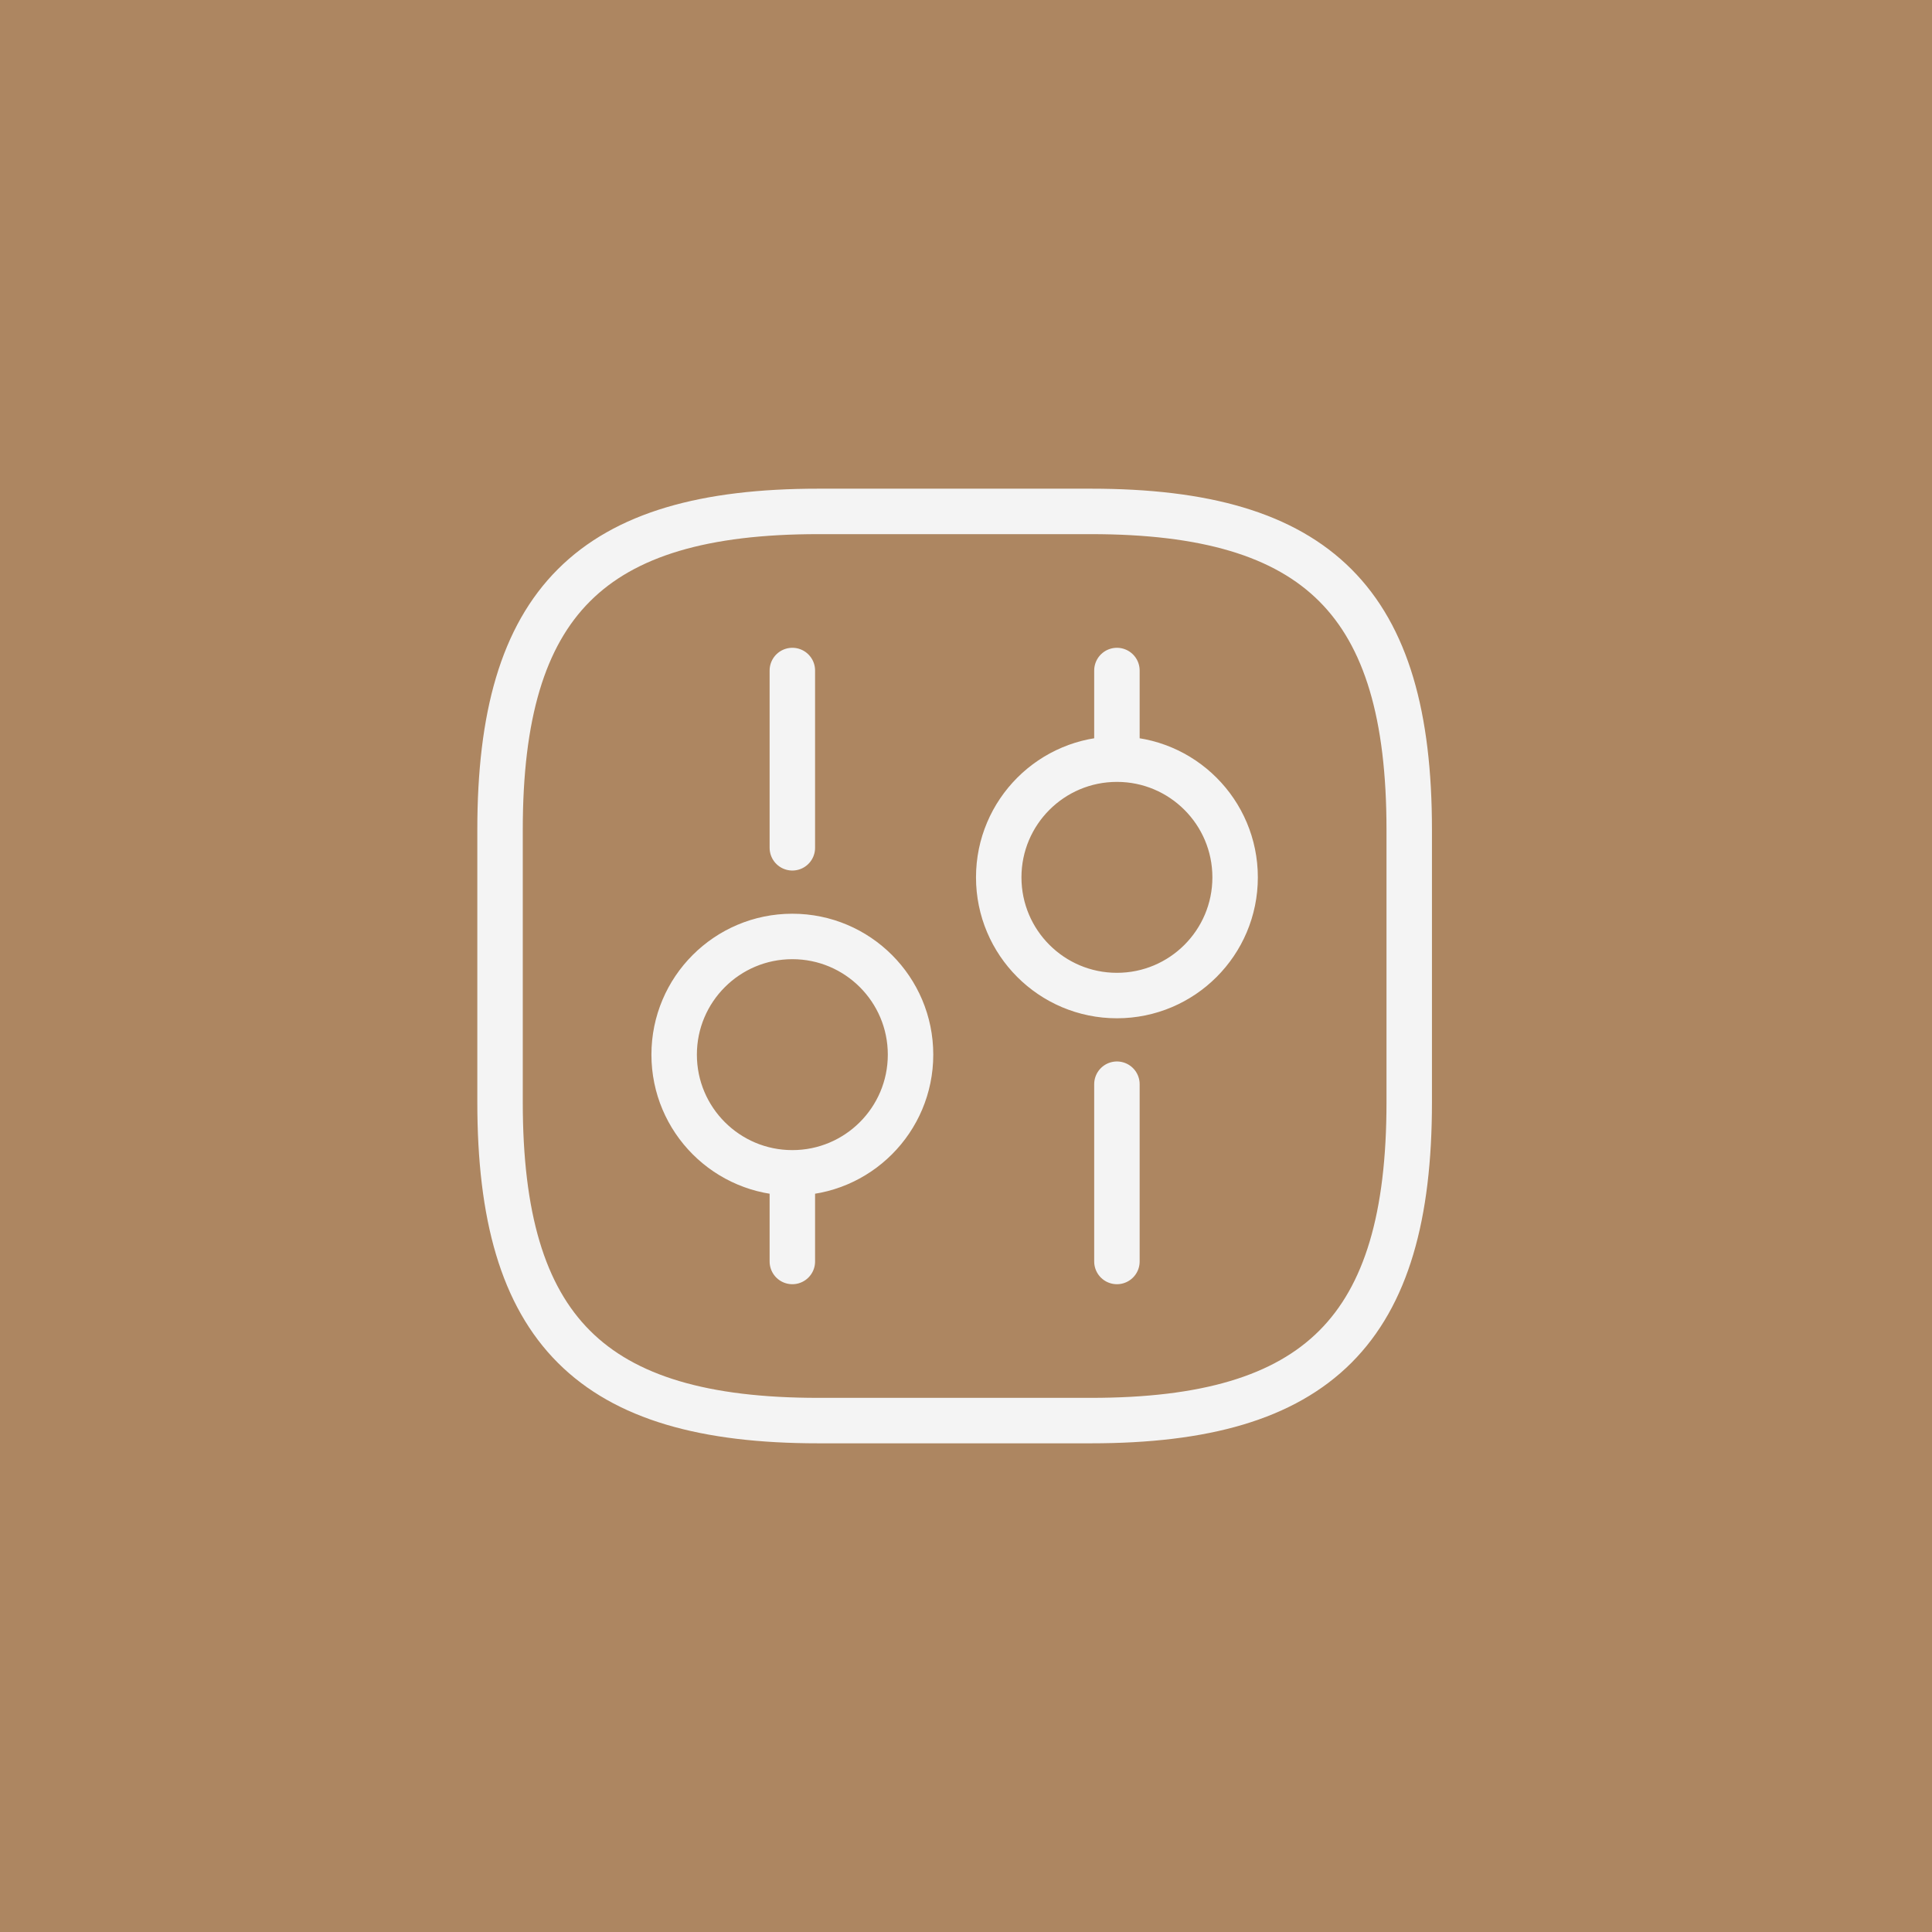
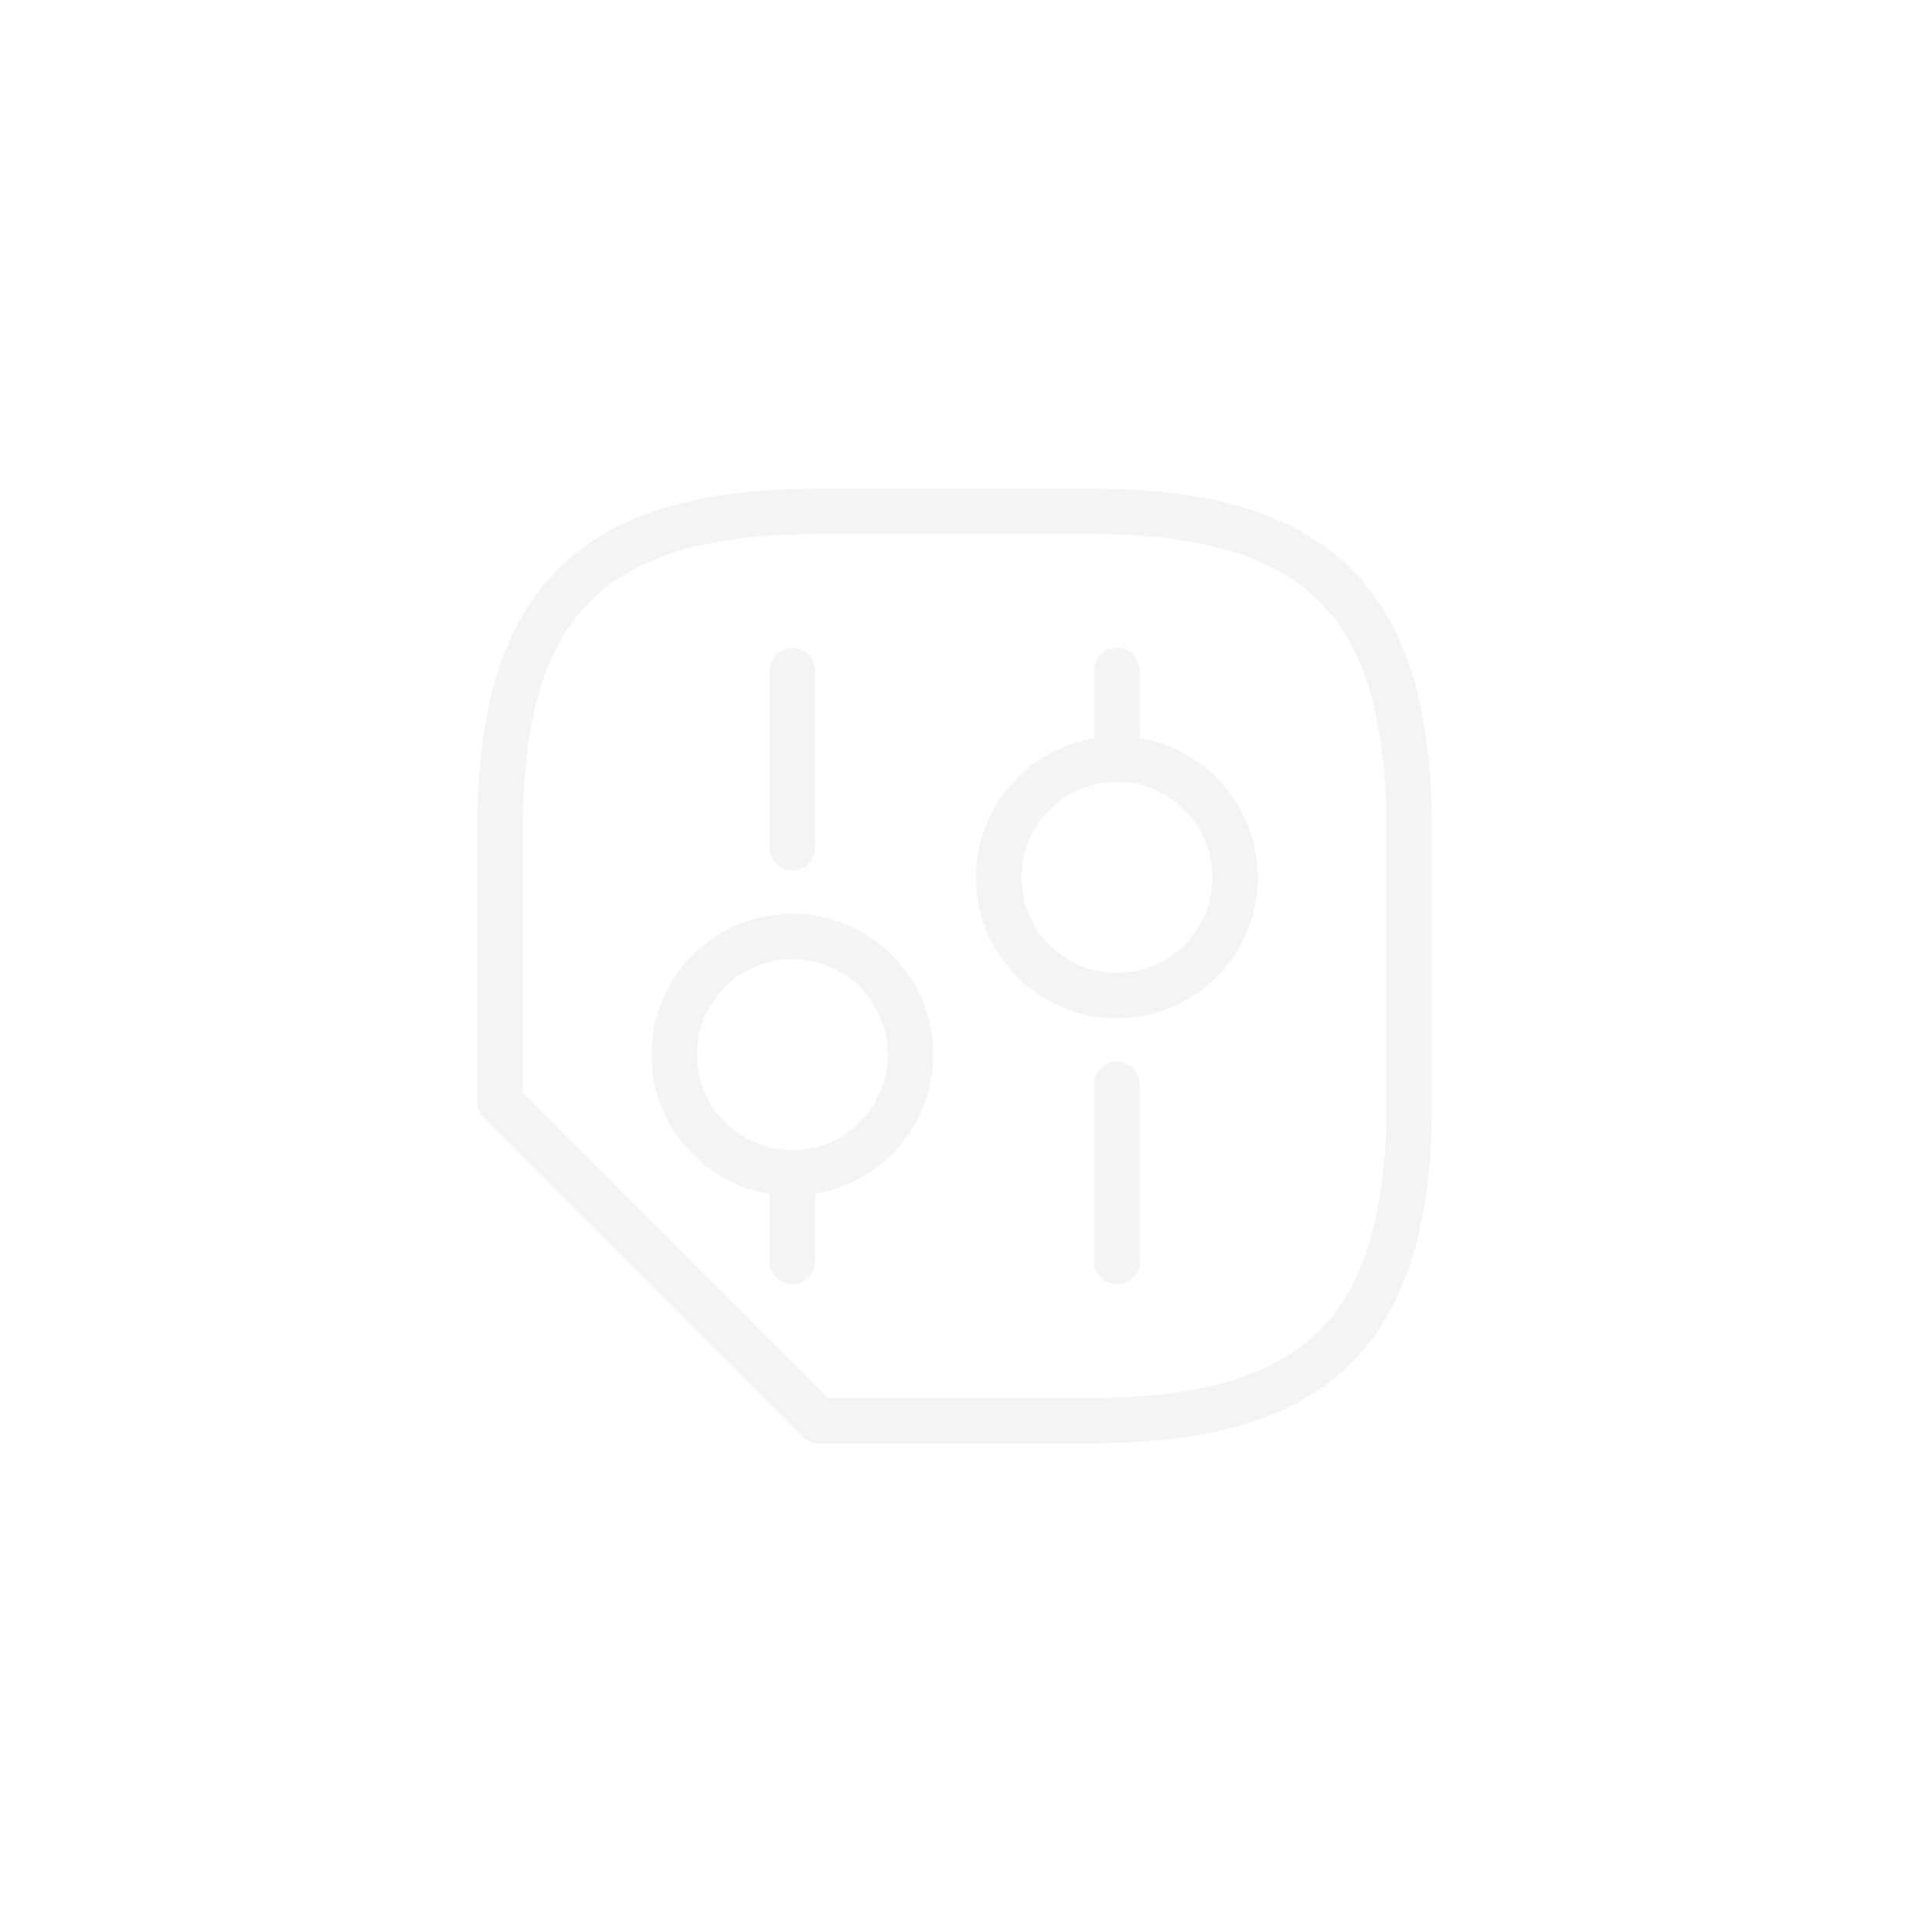
<svg xmlns="http://www.w3.org/2000/svg" width="85" height="85" viewBox="0 0 85 85" fill="none">
-   <rect width="85" height="85" fill="#AD8661" />
-   <path d="M49.14 55.5V47.7M49.14 33.4V29.5M34.86 55.5V51.6M34.86 37.3V29.5M36 62.5H48C58 62.5 62 58.5 62 48.5V36.5C62 26.5 58 22.5 48 22.5H36C26 22.5 22 26.5 22 36.5V48.5C22 58.5 26 62.5 36 62.5ZM49.14 43.8C52.012 43.8 54.34 41.472 54.34 38.6C54.34 35.728 52.012 33.4 49.14 33.4C46.268 33.4 43.94 35.728 43.94 38.6C43.94 41.472 46.268 43.8 49.14 43.8ZM34.86 51.6C37.732 51.6 40.06 49.272 40.06 46.4C40.06 43.528 37.732 41.2 34.86 41.2C31.988 41.2 29.66 43.528 29.66 46.4C29.66 49.272 31.988 51.6 34.86 51.6Z" stroke="#F4F4F4" stroke-width="2" stroke-miterlimit="10" stroke-linecap="round" stroke-linejoin="round" />
+   <path d="M49.14 55.5V47.7M49.14 33.4V29.5M34.86 55.5V51.6M34.86 37.3V29.5M36 62.5H48C58 62.5 62 58.5 62 48.5V36.5C62 26.5 58 22.5 48 22.5H36C26 22.5 22 26.5 22 36.5V48.5ZM49.14 43.8C52.012 43.8 54.34 41.472 54.34 38.6C54.34 35.728 52.012 33.4 49.14 33.4C46.268 33.4 43.94 35.728 43.94 38.6C43.94 41.472 46.268 43.8 49.14 43.8ZM34.86 51.6C37.732 51.6 40.06 49.272 40.06 46.4C40.06 43.528 37.732 41.2 34.86 41.2C31.988 41.2 29.66 43.528 29.66 46.4C29.66 49.272 31.988 51.6 34.86 51.6Z" stroke="#F4F4F4" stroke-width="2" stroke-miterlimit="10" stroke-linecap="round" stroke-linejoin="round" />
</svg>